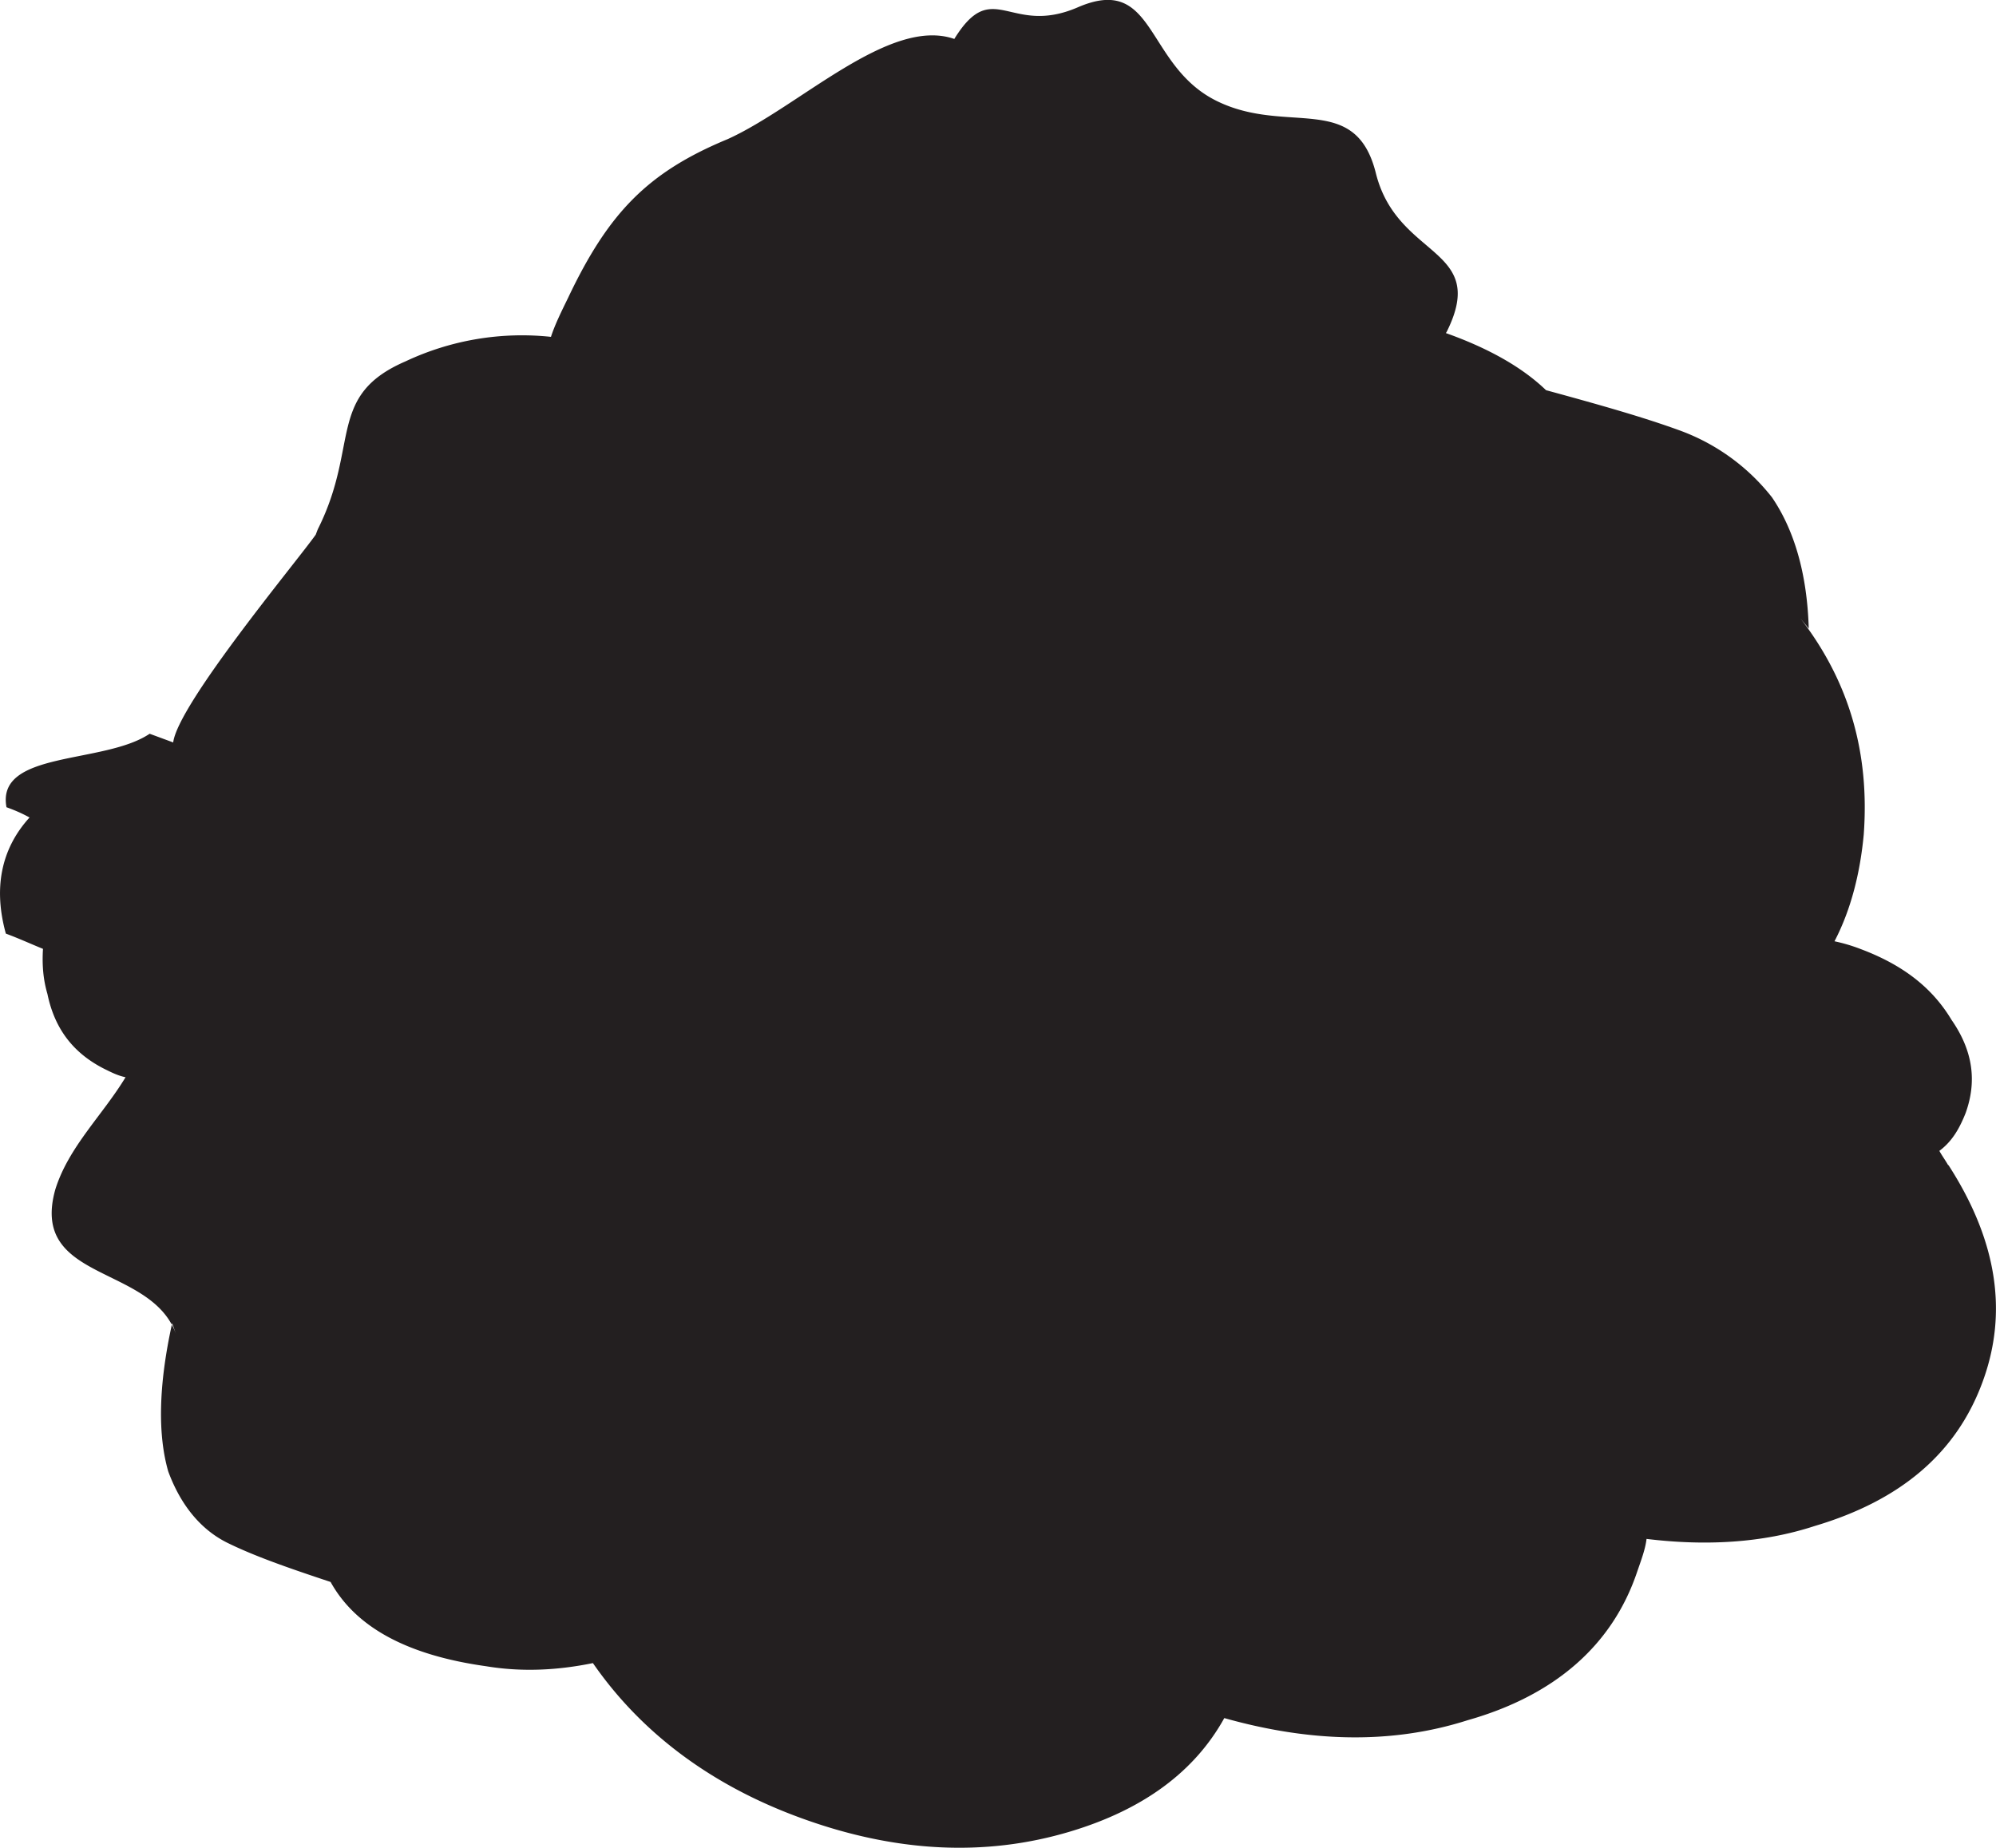
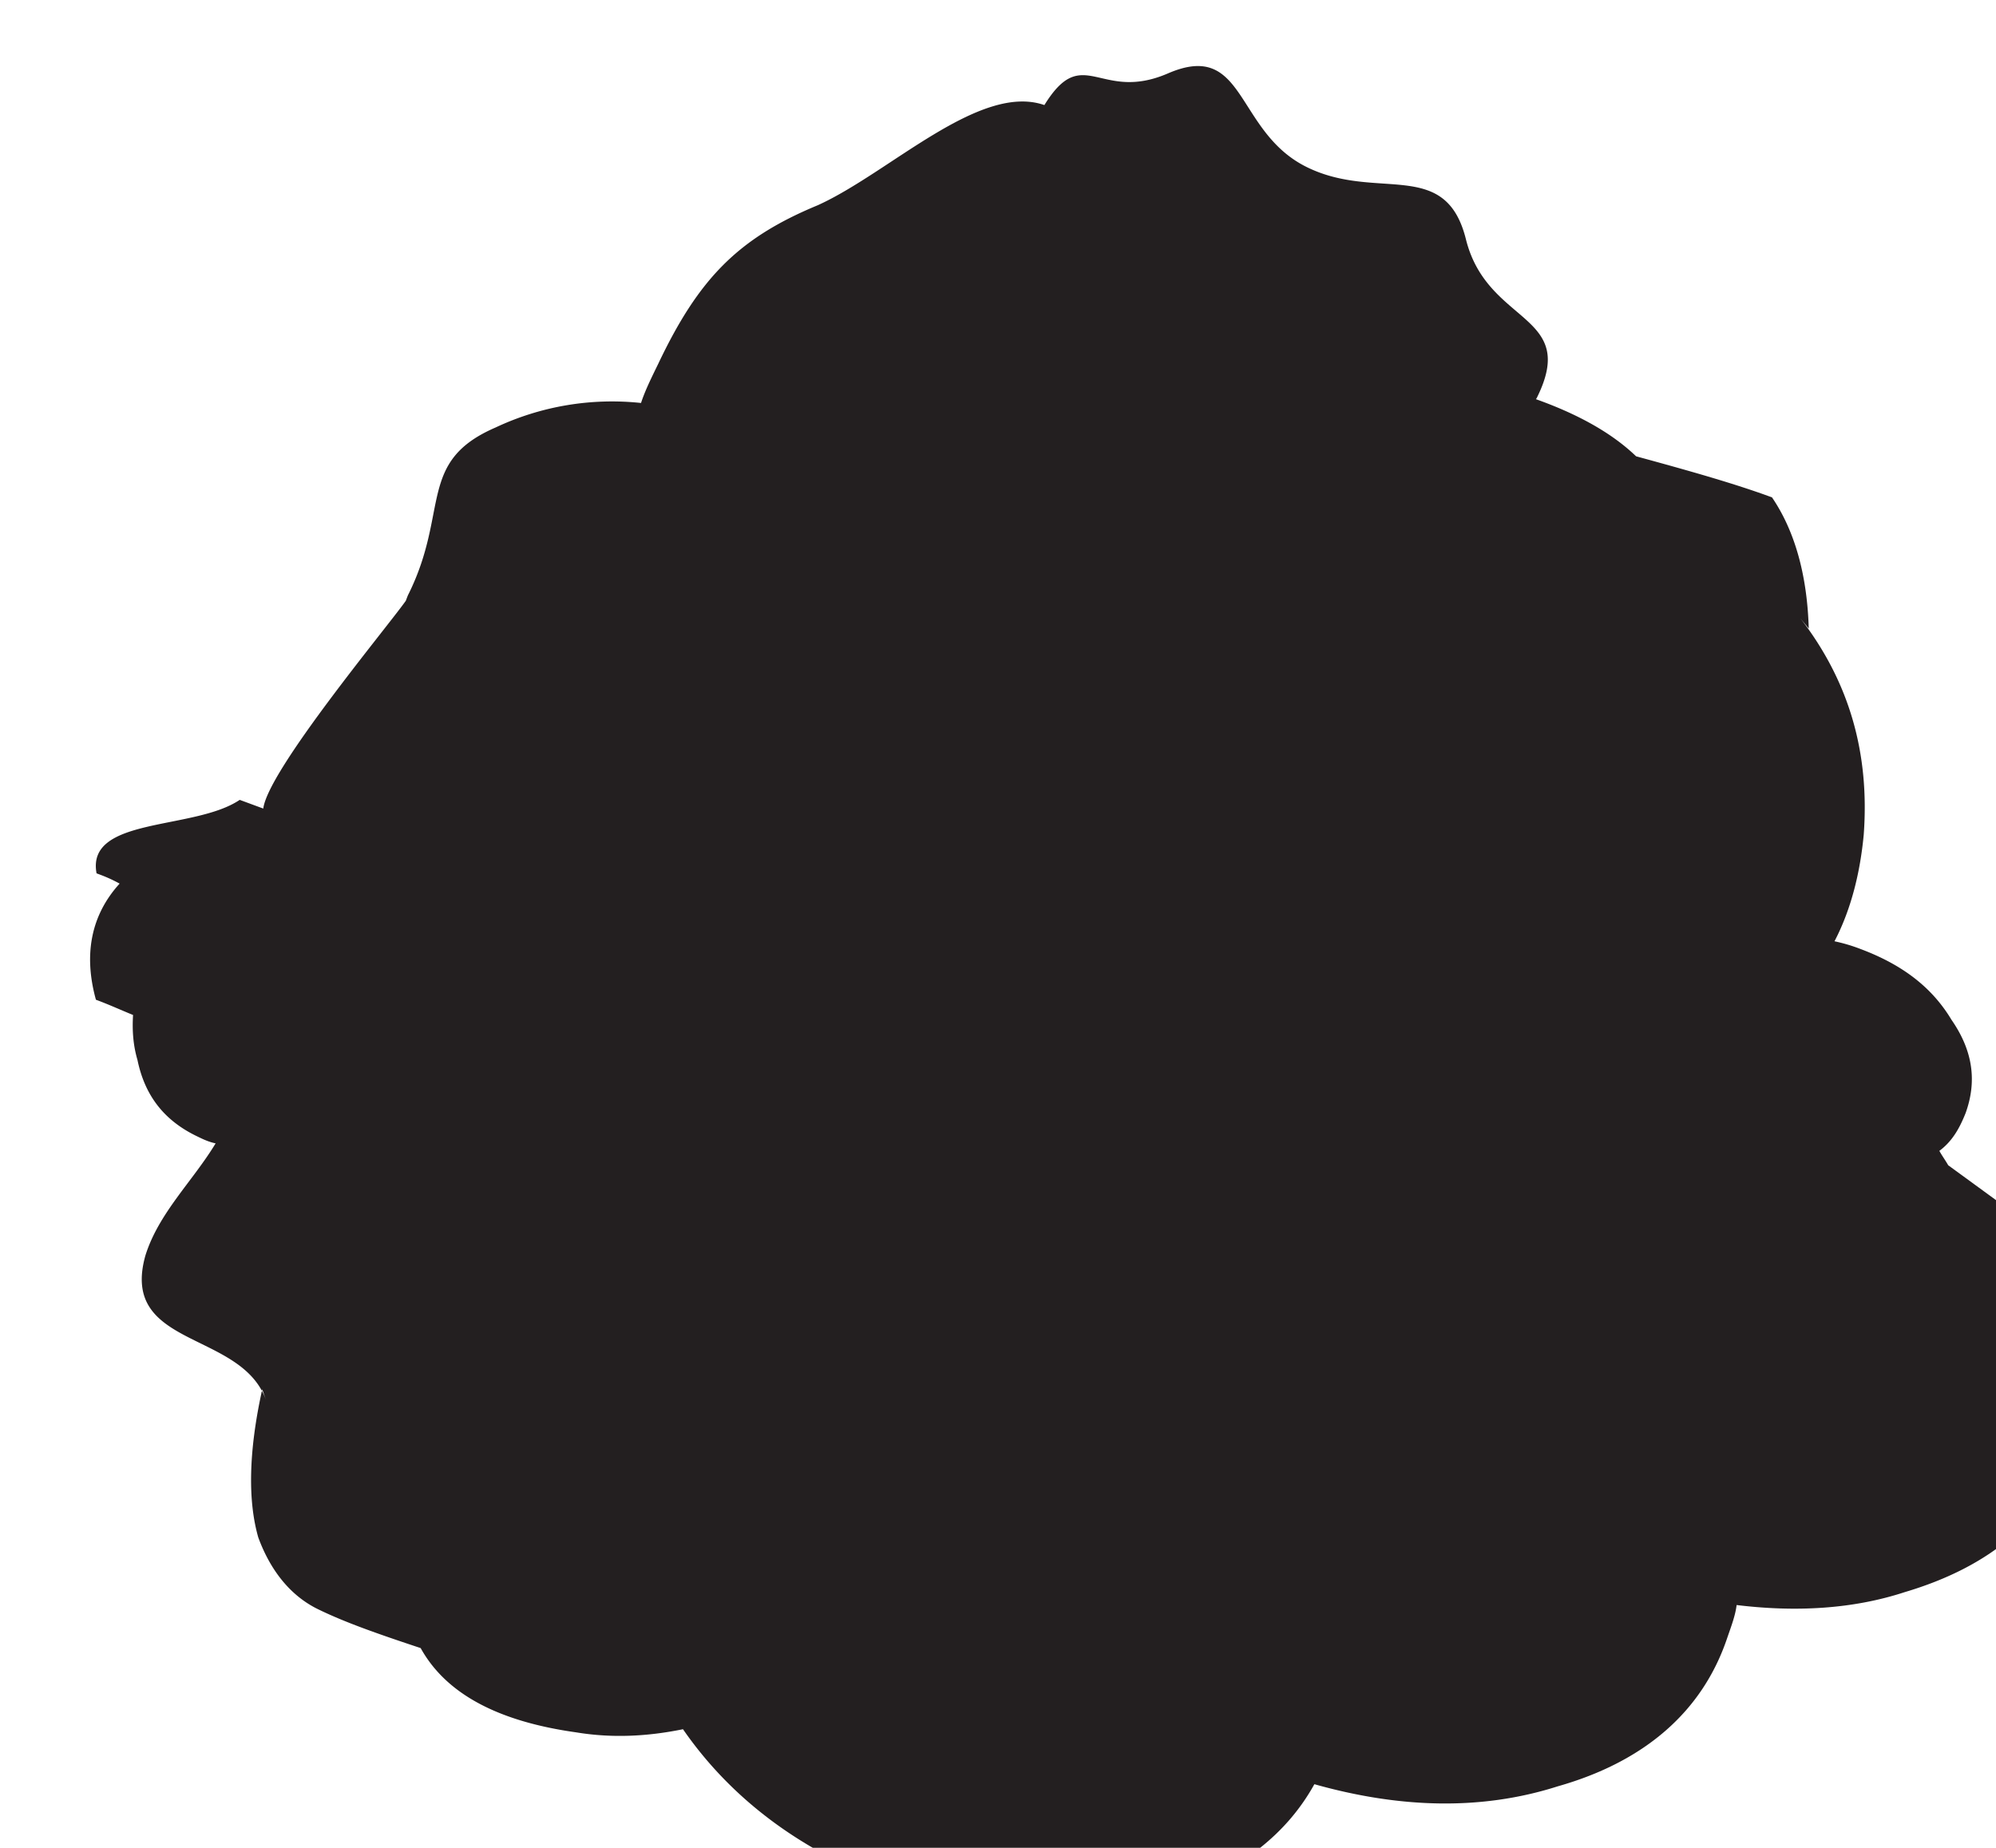
<svg xmlns="http://www.w3.org/2000/svg" width="25.262" height="23.39" viewBox="0 0 25.262 23.39">
-   <path d="M24.657 14.75c-.035-.062-.078-.12-.112-.182.168-.124.26-.296.333-.48.14-.39.1-.777-.18-1.18-.25-.417-.63-.7-1.15-.895a2.136 2.136 0 0 0-.33-.098c.214-.41.326-.88.37-1.35.075-1.02-.176-1.927-.8-2.736l.104.127c-.02-.7-.187-1.252-.465-1.66a2.63 2.63 0 0 0-1.14-.837c-.46-.17-1.023-.33-1.72-.52-.31-.298-.74-.535-1.268-.723a.09.09 0 0 0 .013-.02c.53-1.07-.622-.915-.897-1.997-.257-1.05-1.125-.48-2.018-.922-.91-.45-.764-1.615-1.757-1.184-.863.372-1.07-.396-1.562.4-.82-.285-1.958.855-2.866 1.267-1.015.42-1.512.934-2.024 2.014-.083.17-.166.338-.215.49a3.46 3.46 0 0 0-1.84.31c-.995.43-.583 1.055-1.1 2.104-.016.03-.025.06-.037.09-.235.333-1.744 2.145-1.804 2.63l-.298-.11c-.578.39-1.946.21-1.812.93.08.03.163.06.292.13-.364.4-.458.9-.3 1.47.163.06.31.128.47.193-.012.19 0 .38.056.57.096.466.35.765.732.955.082.04.16.08.257.1-.29.48-.724.885-.89 1.424-.326 1.174 1.22.94 1.53 1.832l-.05-.143c-.178.805-.18 1.423-.05 1.876.16.435.417.737.74.9.343.17.772.32 1.315.5.32.577.975.928 1.97 1.067.46.076.91.05 1.35-.04.6.867 1.47 1.53 2.595 1.947 1.22.453 2.37.508 3.446.185.934-.28 1.578-.764 1.95-1.436 1.065.3 2.1.34 3.08.027 1.1-.312 1.83-.946 2.144-1.875.05-.146.105-.288.12-.42.74.09 1.463.055 2.13-.164 1.077-.32 1.786-.913 2.12-1.815.333-.895.18-1.81-.43-2.755" fill="#231f20" fill-rule="evenodd" />
+   <path d="M24.657 14.75c-.035-.062-.078-.12-.112-.182.168-.124.26-.296.333-.48.14-.39.1-.777-.18-1.18-.25-.417-.63-.7-1.15-.895a2.136 2.136 0 0 0-.33-.098c.214-.41.326-.88.37-1.35.075-1.02-.176-1.927-.8-2.736l.104.127c-.02-.7-.187-1.252-.465-1.66c-.46-.17-1.023-.33-1.72-.52-.31-.298-.74-.535-1.268-.723a.09.09 0 0 0 .013-.02c.53-1.07-.622-.915-.897-1.997-.257-1.05-1.125-.48-2.018-.922-.91-.45-.764-1.615-1.757-1.184-.863.372-1.07-.396-1.562.4-.82-.285-1.958.855-2.866 1.267-1.015.42-1.512.934-2.024 2.014-.083.17-.166.338-.215.49a3.46 3.46 0 0 0-1.84.31c-.995.43-.583 1.055-1.1 2.104-.016.03-.025.06-.037.09-.235.333-1.744 2.145-1.804 2.63l-.298-.11c-.578.39-1.946.21-1.812.93.08.03.163.06.292.13-.364.4-.458.9-.3 1.47.163.06.31.128.47.193-.012.19 0 .38.056.57.096.466.35.765.732.955.082.04.16.08.257.1-.29.48-.724.885-.89 1.424-.326 1.174 1.22.94 1.53 1.832l-.05-.143c-.178.805-.18 1.423-.05 1.876.16.435.417.737.74.9.343.17.772.32 1.315.5.32.577.975.928 1.97 1.067.46.076.91.05 1.35-.04.6.867 1.47 1.53 2.595 1.947 1.22.453 2.37.508 3.446.185.934-.28 1.578-.764 1.95-1.436 1.065.3 2.1.34 3.08.027 1.1-.312 1.83-.946 2.144-1.875.05-.146.105-.288.12-.42.74.09 1.463.055 2.13-.164 1.077-.32 1.786-.913 2.12-1.815.333-.895.18-1.81-.43-2.755" fill="#231f20" fill-rule="evenodd" />
</svg>